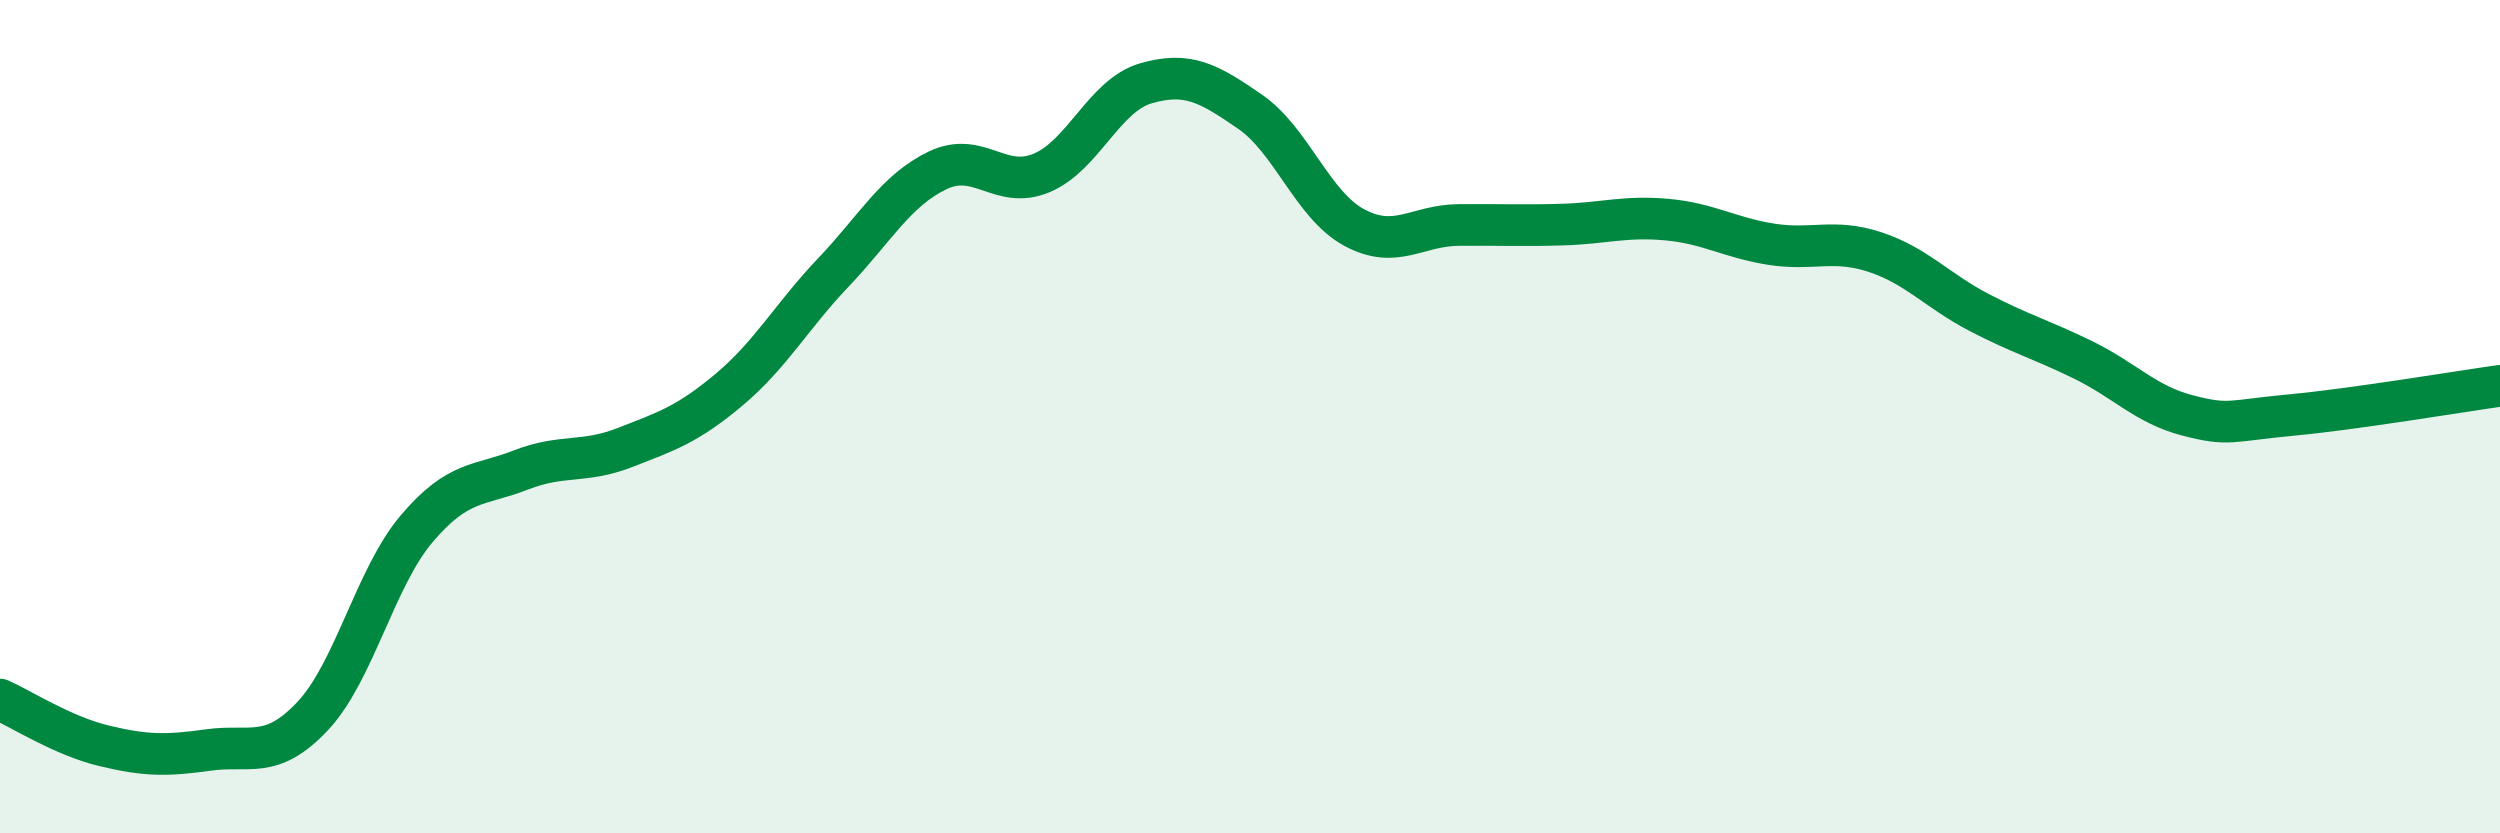
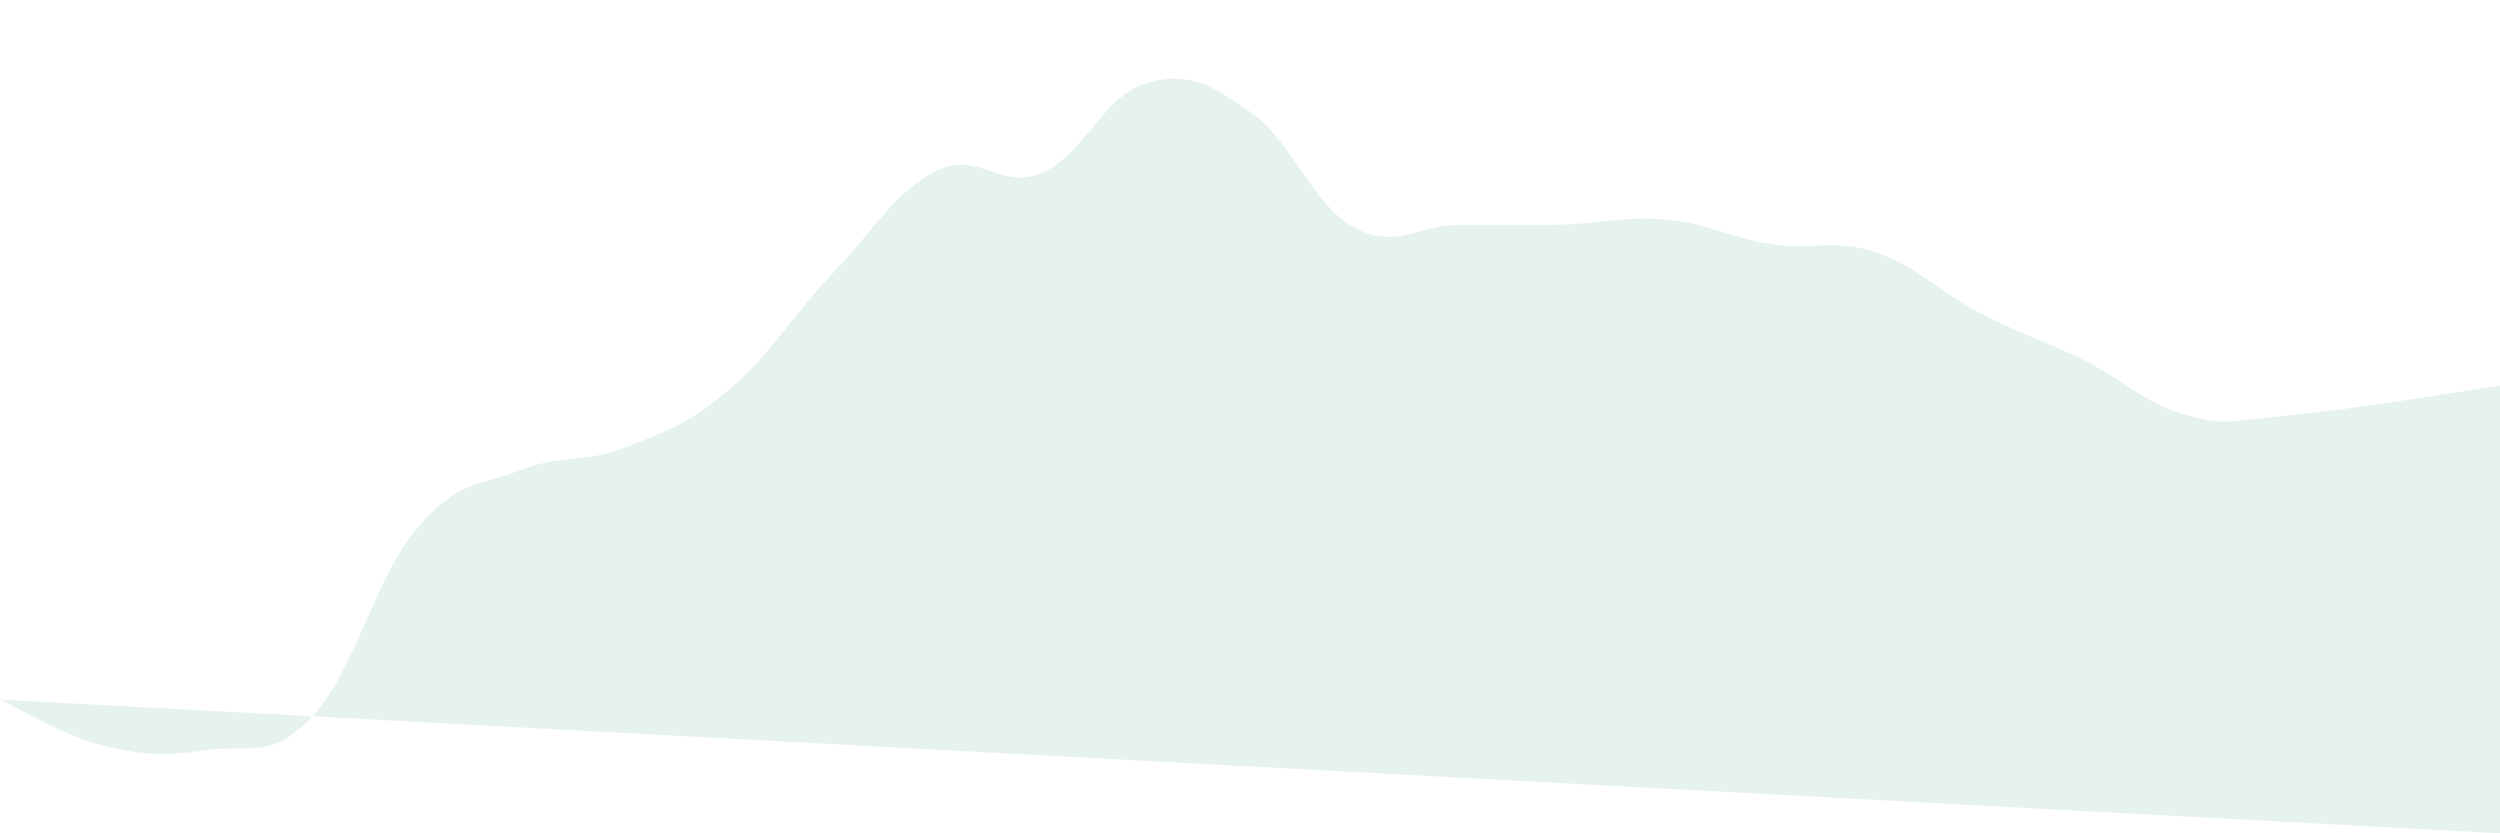
<svg xmlns="http://www.w3.org/2000/svg" width="60" height="20" viewBox="0 0 60 20">
-   <path d="M 0,16.79 C 0.5,17.01 1.5,17.66 2.5,17.9 C 3.5,18.14 4,18.14 5,18 C 6,17.86 6.5,18.25 7.5,17.19 C 8.5,16.13 9,13.87 10,12.69 C 11,11.51 11.5,11.67 12.5,11.28 C 13.5,10.89 14,11.13 15,10.74 C 16,10.35 16.5,10.19 17.5,9.35 C 18.5,8.51 19,7.59 20,6.54 C 21,5.49 21.5,4.57 22.5,4.09 C 23.5,3.61 24,4.57 25,4.15 C 26,3.73 26.5,2.29 27.5,2 C 28.5,1.71 29,1.99 30,2.68 C 31,3.37 31.5,4.92 32.5,5.46 C 33.5,6 34,5.41 35,5.4 C 36,5.39 36.5,5.42 37.5,5.39 C 38.5,5.36 39,5.18 40,5.27 C 41,5.36 41.5,5.7 42.5,5.86 C 43.5,6.02 44,5.72 45,6.05 C 46,6.38 46.5,6.98 47.5,7.5 C 48.5,8.02 49,8.15 50,8.64 C 51,9.13 51.5,9.71 52.5,9.97 C 53.5,10.23 53.5,10.1 55,9.96 C 56.5,9.82 59,9.4 60,9.26L60 20L0 20Z" fill="#008740" opacity="0.1" stroke-linecap="round" stroke-linejoin="round" />
-   <path d="M 0,16.79 C 0.5,17.01 1.5,17.66 2.5,17.9 C 3.5,18.14 4,18.14 5,18 C 6,17.86 6.5,18.25 7.5,17.19 C 8.5,16.13 9,13.87 10,12.69 C 11,11.51 11.5,11.67 12.5,11.28 C 13.5,10.89 14,11.13 15,10.74 C 16,10.35 16.5,10.19 17.5,9.35 C 18.5,8.51 19,7.59 20,6.54 C 21,5.49 21.5,4.57 22.5,4.09 C 23.5,3.61 24,4.57 25,4.15 C 26,3.73 26.5,2.29 27.5,2 C 28.5,1.71 29,1.99 30,2.68 C 31,3.37 31.5,4.92 32.5,5.46 C 33.5,6 34,5.41 35,5.4 C 36,5.39 36.5,5.42 37.5,5.39 C 38.5,5.36 39,5.18 40,5.27 C 41,5.36 41.5,5.7 42.5,5.86 C 43.5,6.02 44,5.72 45,6.05 C 46,6.38 46.5,6.98 47.5,7.5 C 48.5,8.02 49,8.15 50,8.64 C 51,9.13 51.5,9.71 52.5,9.97 C 53.5,10.23 53.5,10.1 55,9.96 C 56.5,9.82 59,9.4 60,9.26" stroke="#008740" stroke-width="1" fill="none" stroke-linecap="round" stroke-linejoin="round" />
+   <path d="M 0,16.79 C 0.5,17.01 1.5,17.66 2.5,17.9 C 3.5,18.14 4,18.14 5,18 C 6,17.86 6.5,18.25 7.5,17.19 C 8.5,16.13 9,13.87 10,12.69 C 11,11.51 11.5,11.67 12.5,11.28 C 13.5,10.89 14,11.13 15,10.74 C 16,10.35 16.5,10.19 17.5,9.35 C 18.5,8.51 19,7.59 20,6.54 C 21,5.49 21.5,4.57 22.5,4.09 C 23.5,3.61 24,4.57 25,4.15 C 26,3.73 26.5,2.29 27.5,2 C 28.5,1.71 29,1.99 30,2.68 C 31,3.37 31.5,4.92 32.5,5.46 C 33.5,6 34,5.41 35,5.4 C 36,5.39 36.5,5.42 37.5,5.39 C 38.5,5.36 39,5.18 40,5.27 C 41,5.36 41.5,5.7 42.5,5.86 C 43.5,6.02 44,5.72 45,6.05 C 46,6.38 46.5,6.98 47.5,7.5 C 48.5,8.02 49,8.15 50,8.64 C 51,9.13 51.5,9.71 52.5,9.97 C 53.5,10.23 53.5,10.1 55,9.96 C 56.5,9.82 59,9.4 60,9.26L60 20Z" fill="#008740" opacity="0.1" stroke-linecap="round" stroke-linejoin="round" />
</svg>